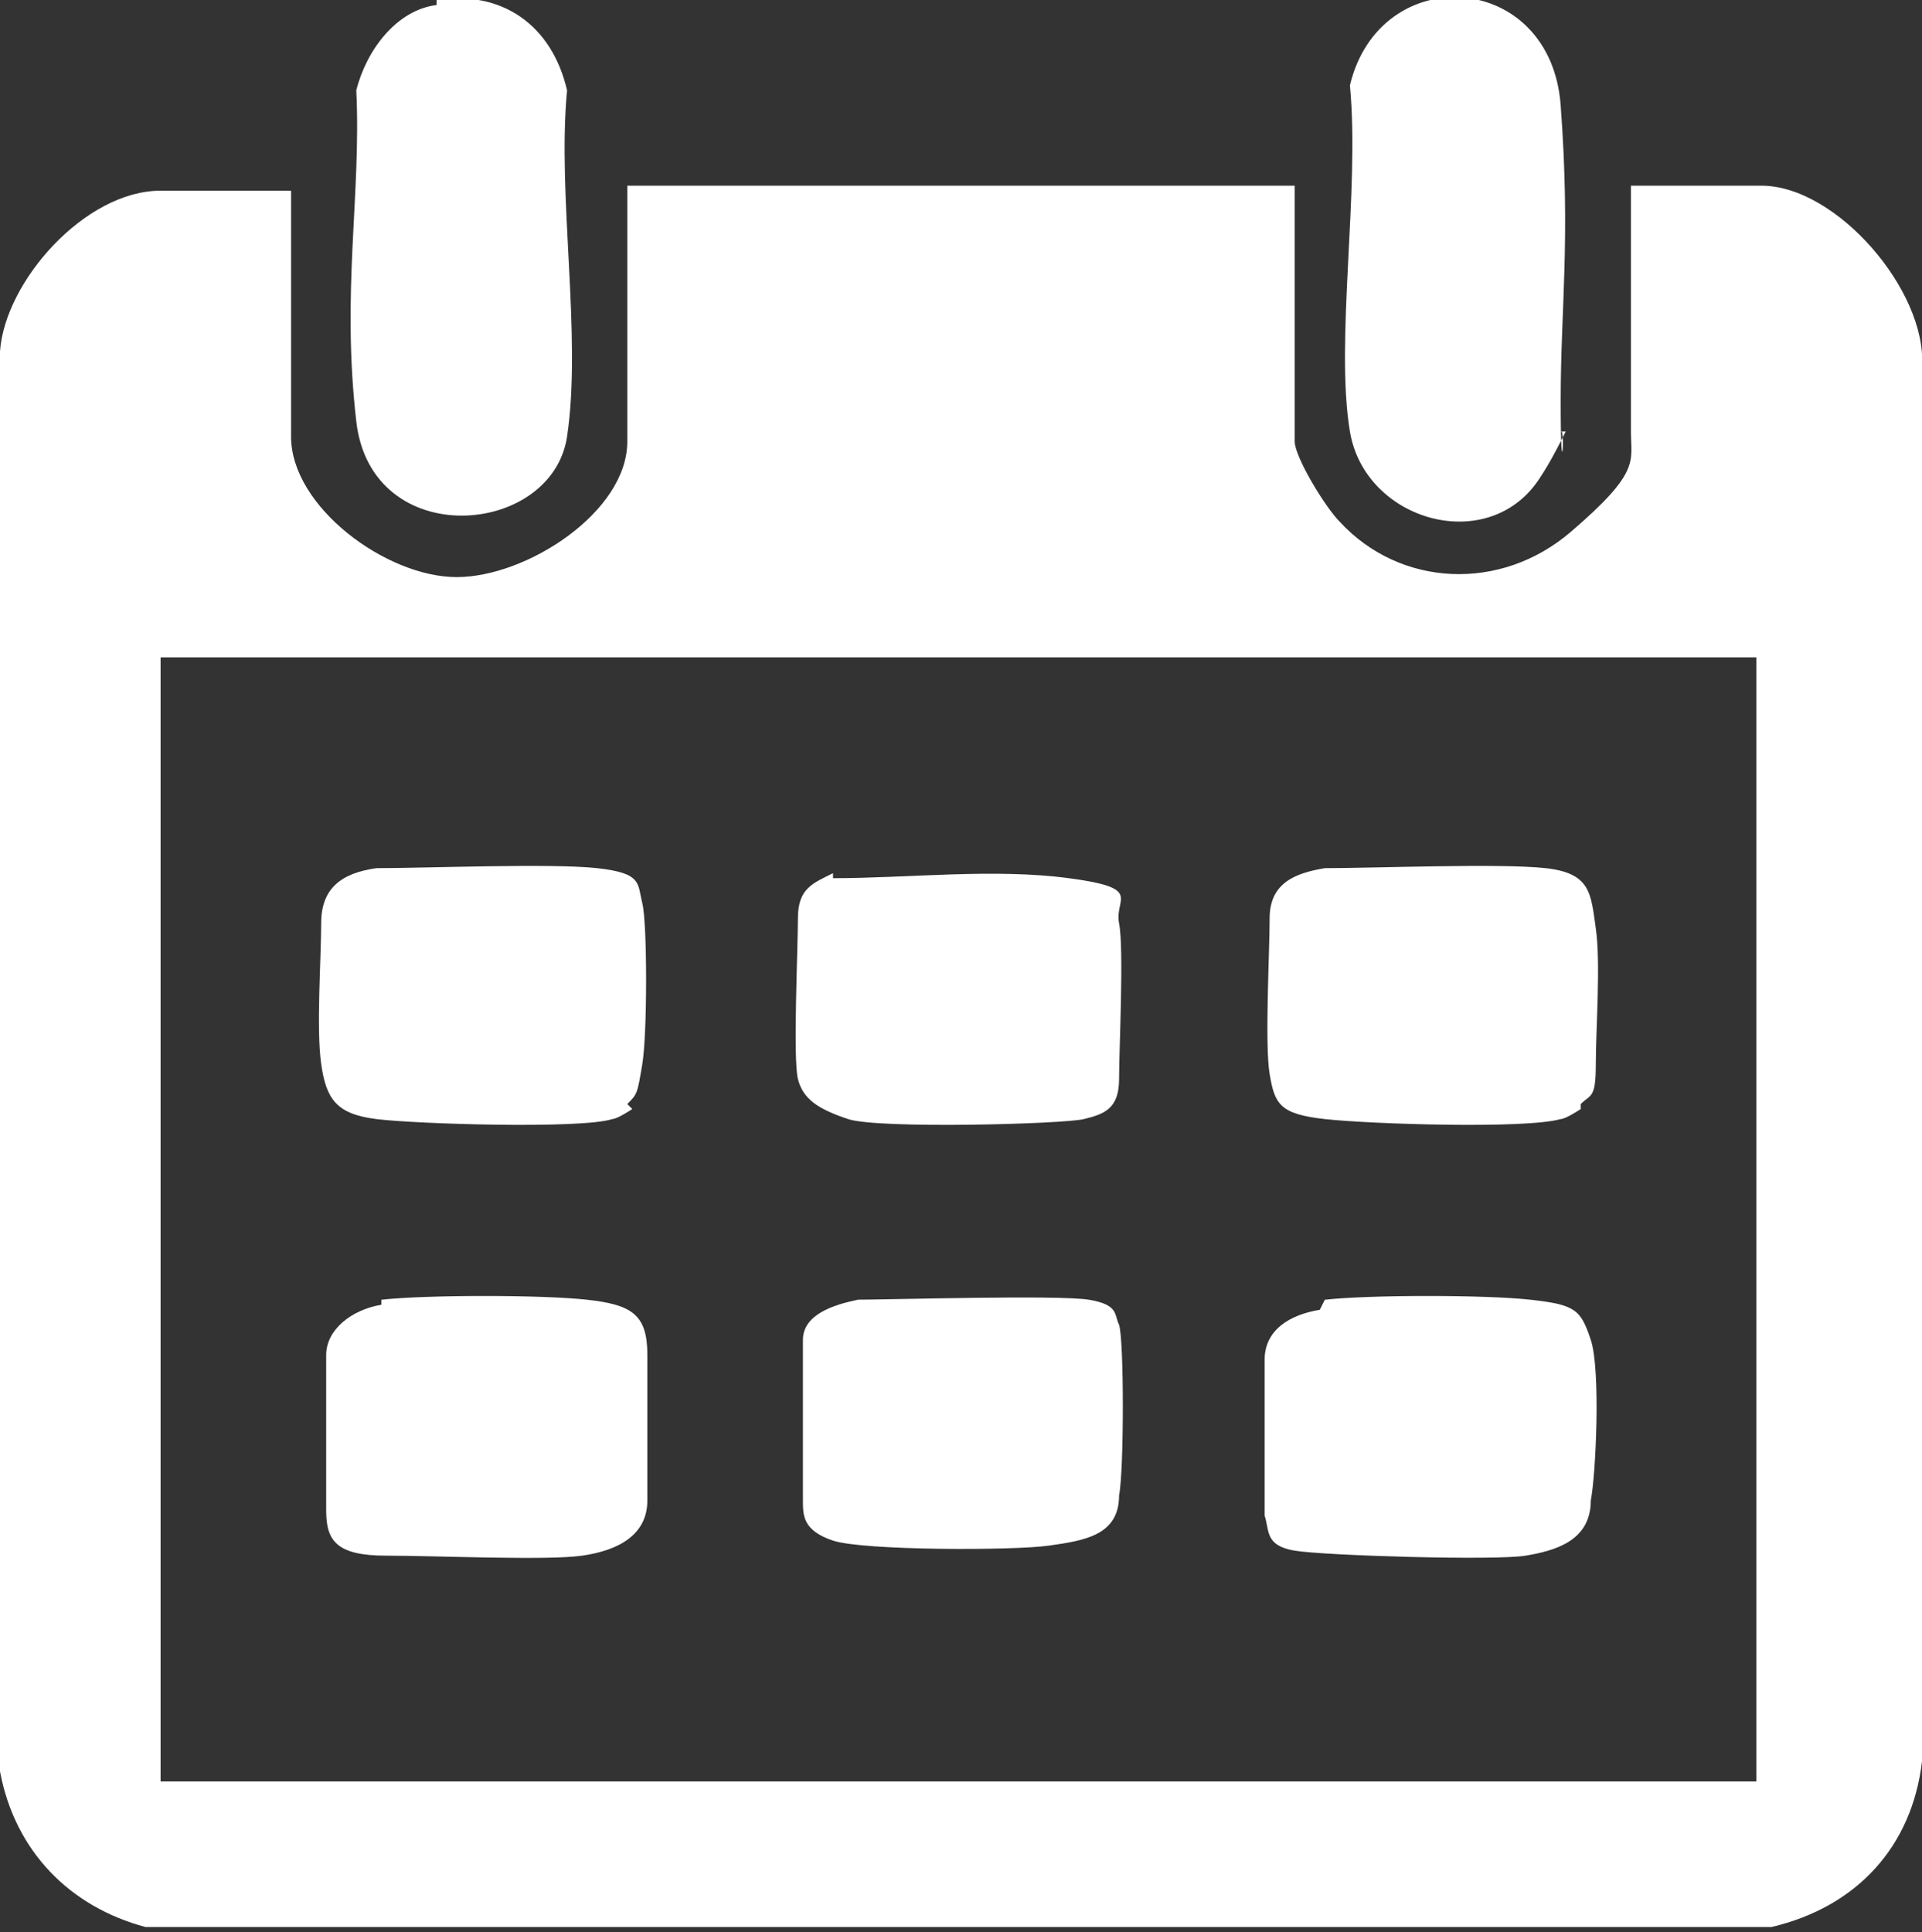
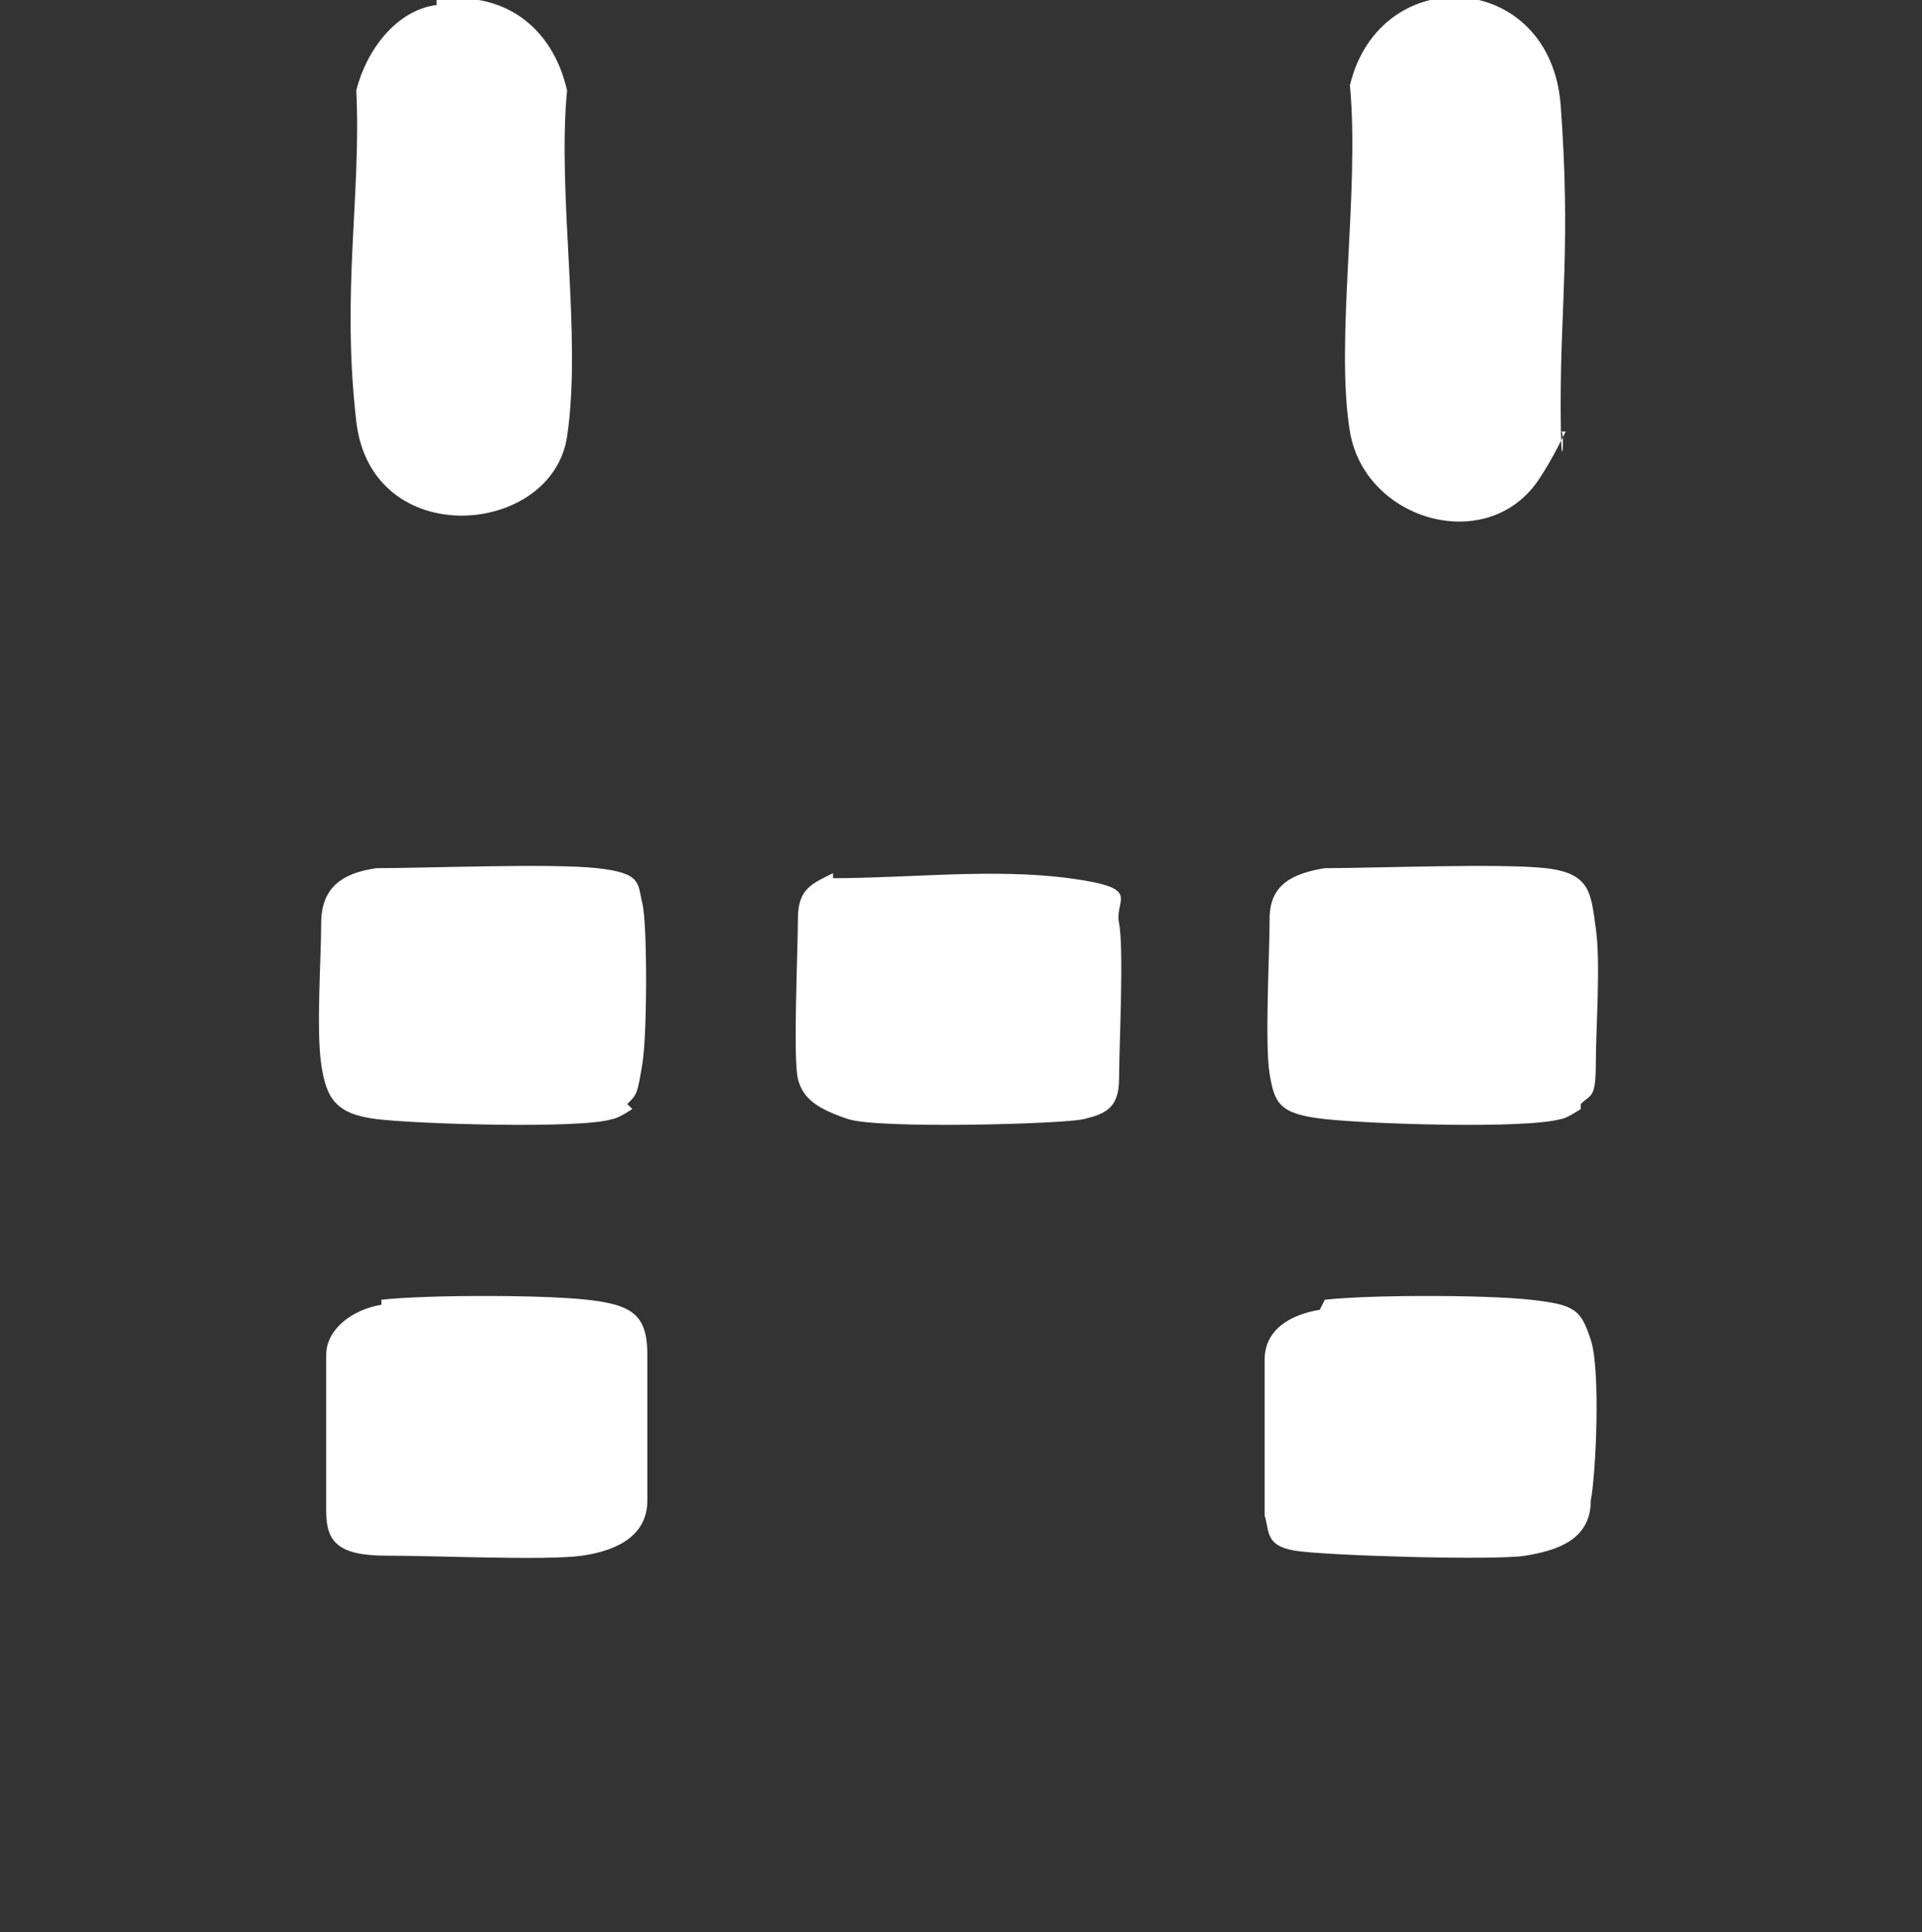
<svg xmlns="http://www.w3.org/2000/svg" id="Livello_1" version="1.1" viewBox="0 0 38.3 38.5">
  <rect x="0" y="0" width="38.3" height="38.5" fill="#333333" stroke="none" />
  <defs>
    <style>
      .st0 {
        fill: #fff;
      }
    </style>
  </defs>
  <g id="rNnl9m.tif">
    <g>
-       <path class="st0" d="M0,7c.1-1.4,1.7-3.2,3.2-3.2h2.6v4.9c0,1.4,1.9,2.8,3.3,2.8s3.4-1.3,3.4-2.7V3.7h13.3v5.1c0,.3.6,1.3.9,1.6,1.2,1.3,3.2,1.4,4.6.2s1.2-1.4,1.2-2V3.7h2.6c1.5,0,3.3,2.1,3.2,3.6v27.8c-.2,1.7-1.3,2.9-3,3.3H2.9c-1.5-.4-2.6-1.5-2.9-3.1V7ZM3.2,13.1v22.4h31.8V13.1H3.2Z" />
      <path class="st0" d="M8.7,0c1.3-.2,2.3.5,2.6,1.8-.2,2.1.3,4.9,0,6.9s-3.9,2.3-4.2-.3.1-4.5,0-6.6c.2-.8.8-1.6,1.6-1.7Z" />
      <path class="st0" d="M31.2,8.6c-.1.2-.3.6-.5.9-1,1.6-3.5.9-3.8-.9s.2-4.8,0-6.9c.6-2.5,4-2.3,4.2.4s0,4,0,5.9.1.5,0,.6Z" />
      <path class="st0" d="M26.4,25.9c.9-.1,3.2-.1,4.1,0s1,.2,1.2.8.1,2.7,0,3.2c0,.8-.7,1-1.3,1.1s-4,0-4.6-.1-.5-.4-.6-.7c0-.6,0-2.5,0-3.1s.5-.9,1.1-1Z" />
      <path class="st0" d="M7.6,25.9c.9-.1,3.2-.1,4.1,0s1.2.3,1.2,1.1,0,2.2,0,2.9-.6,1-1.3,1.1-2.9,0-3.9,0-1.2-.3-1.2-.9,0-2.6,0-3.1.5-.9,1.1-1Z" />
-       <path class="st0" d="M17,25.9c.7,0,4.1-.1,4.7,0s.5.3.6.5c.1.3.1,2.9,0,3.4,0,.8-.7.9-1.4,1s-3.7.1-4.3-.1-.6-.5-.6-.8,0-2.7,0-3.2.6-.7,1.1-.8Z" />
      <path class="st0" d="M31.5,22.1c0,0-.3.2-.4.2-.7.2-3.8.1-4.7,0s-1-.3-1.1-.9,0-2.4,0-3.1.5-.9,1.1-1c1,0,3.5-.1,4.4,0s.9.5,1,1.2,0,2,0,2.7-.1.6-.3.8Z" />
      <path class="st0" d="M12.6,22.1c0,0-.3.2-.4.2-.6.2-3.9.1-4.7,0s-1-.4-1.1-1.1,0-2.1,0-2.8.4-1,1.1-1.1c1,0,3.5-.1,4.4,0s.8.3.9.7.1,2.6,0,3.2-.1.6-.3.8Z" />
      <path class="st0" d="M16.6,17.5c1.5,0,3.2-.2,4.7,0s.9.4,1,.9,0,2.5,0,3.1-.3.7-.7.8-4.1.2-4.7,0-.9-.4-1-.8,0-2.6,0-3.2.3-.7.7-.9Z" />
    </g>
  </g>
</svg>